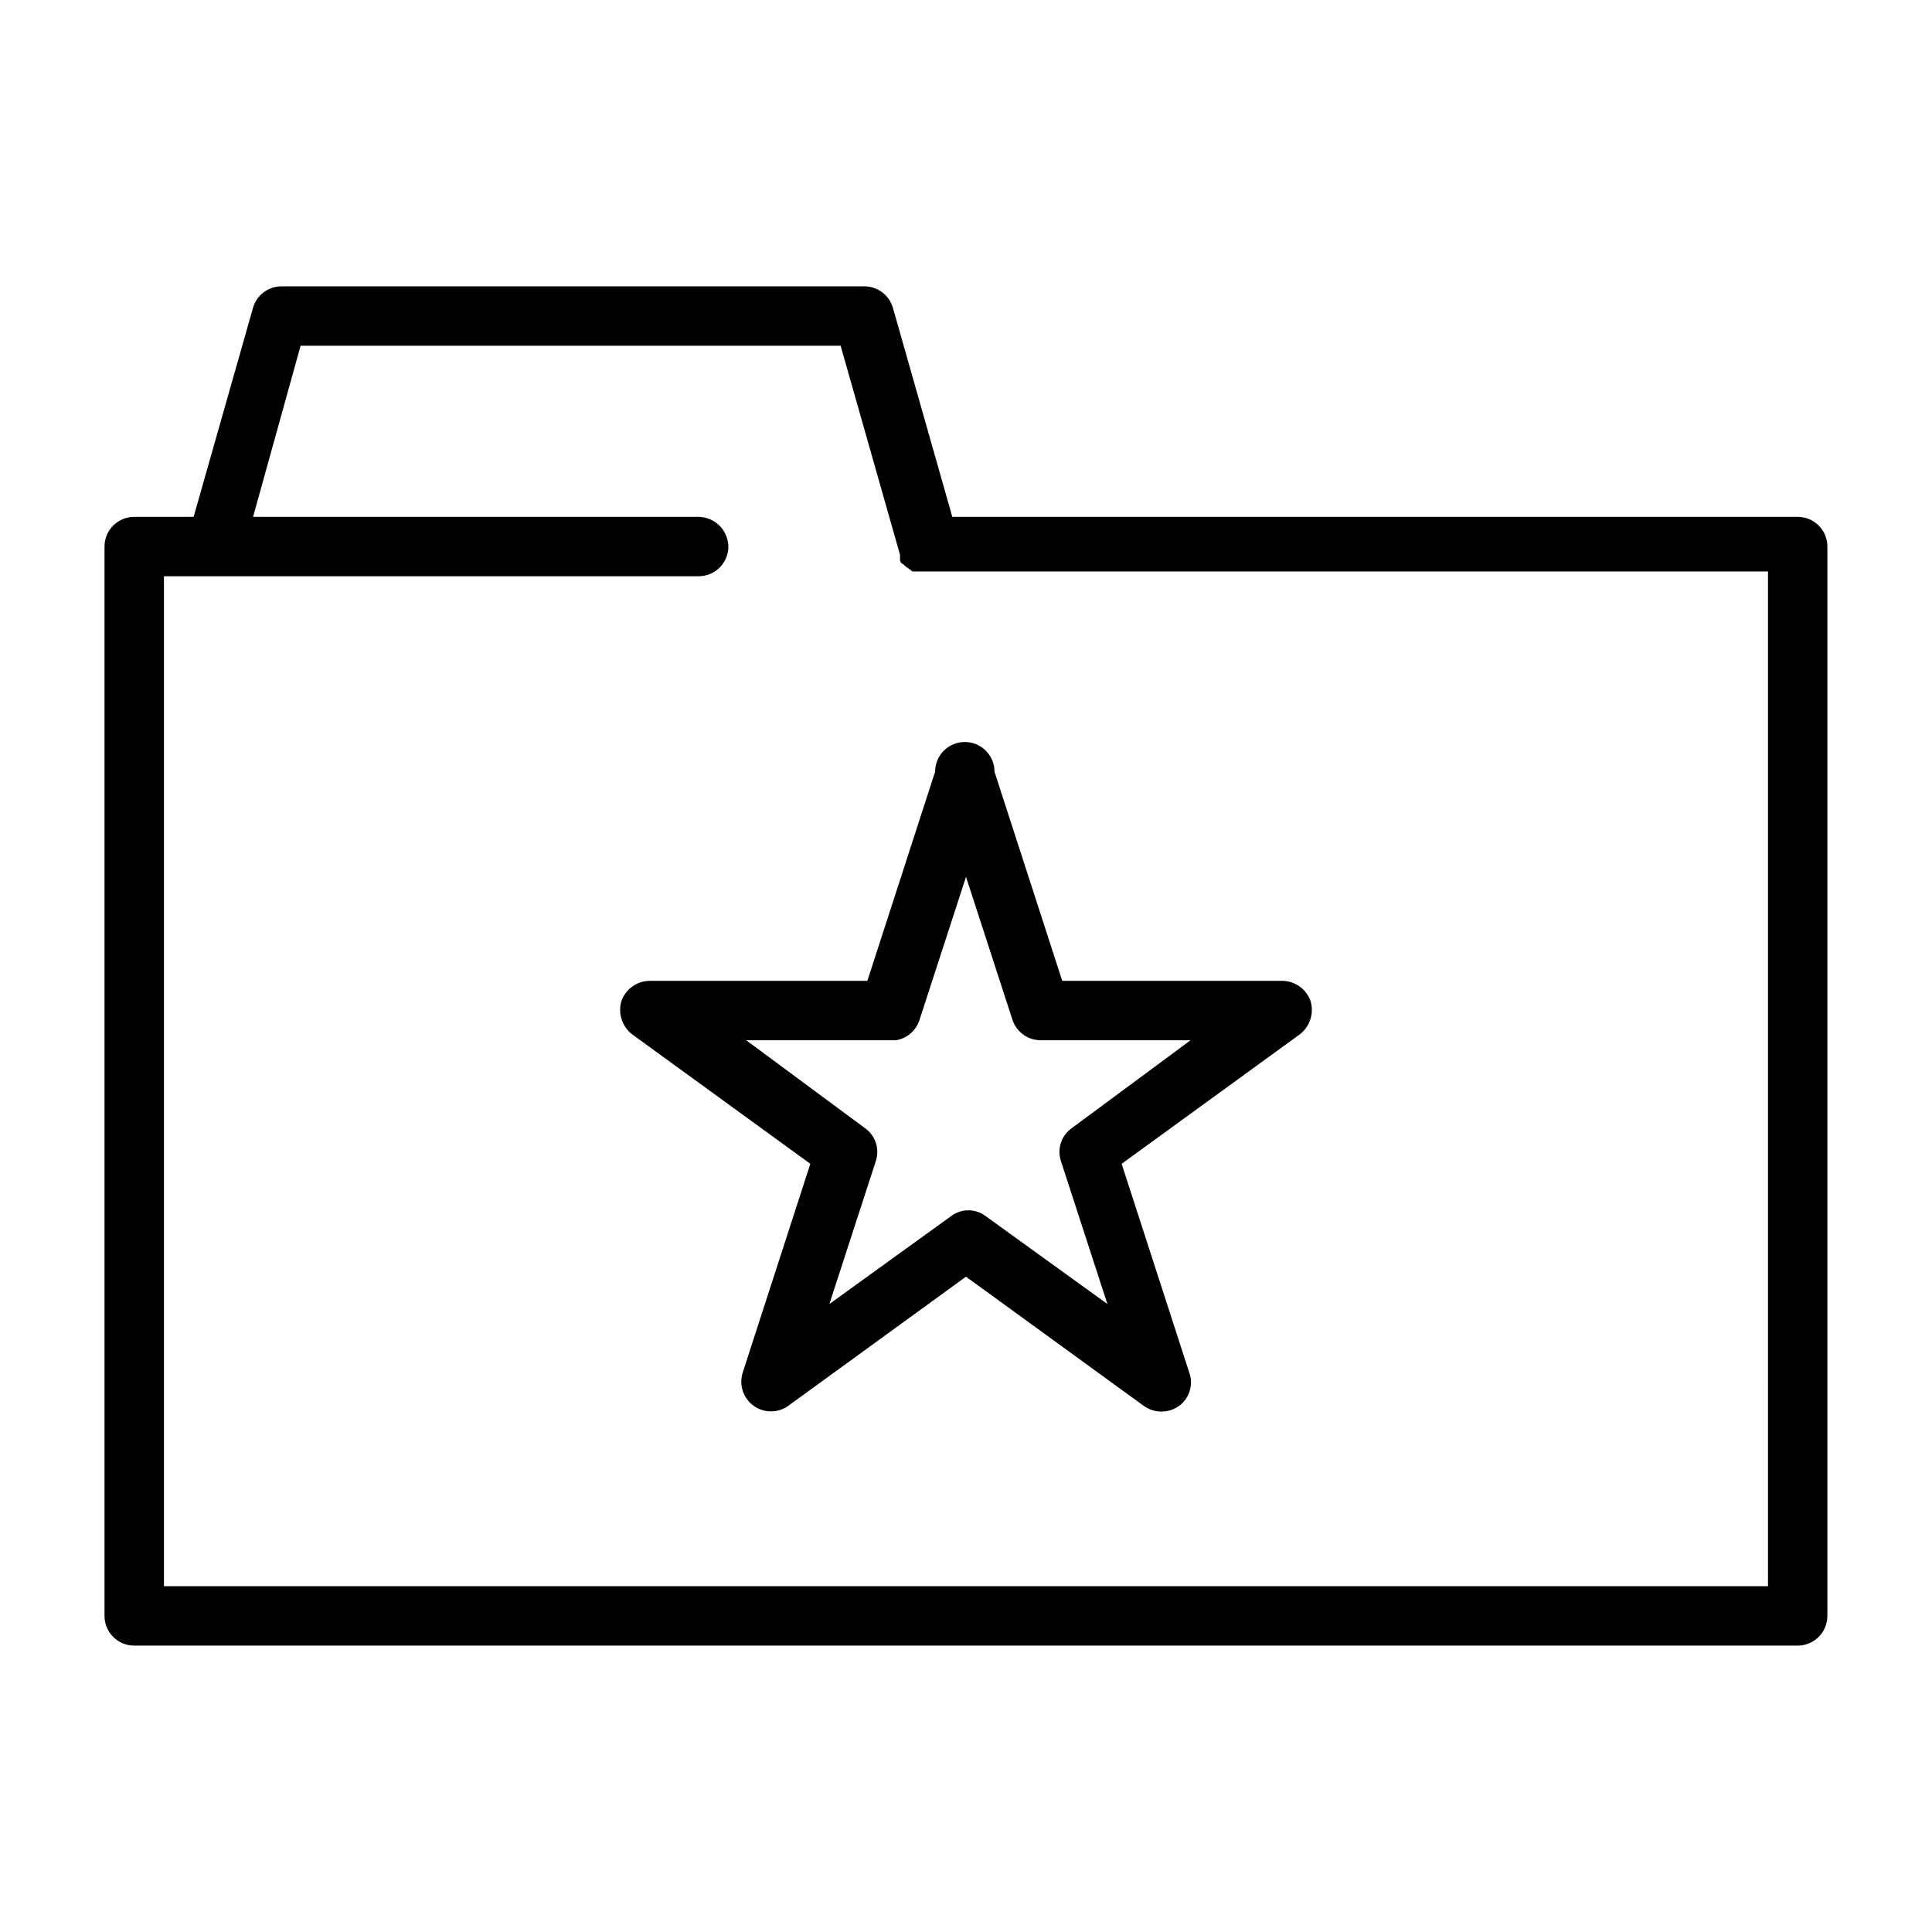
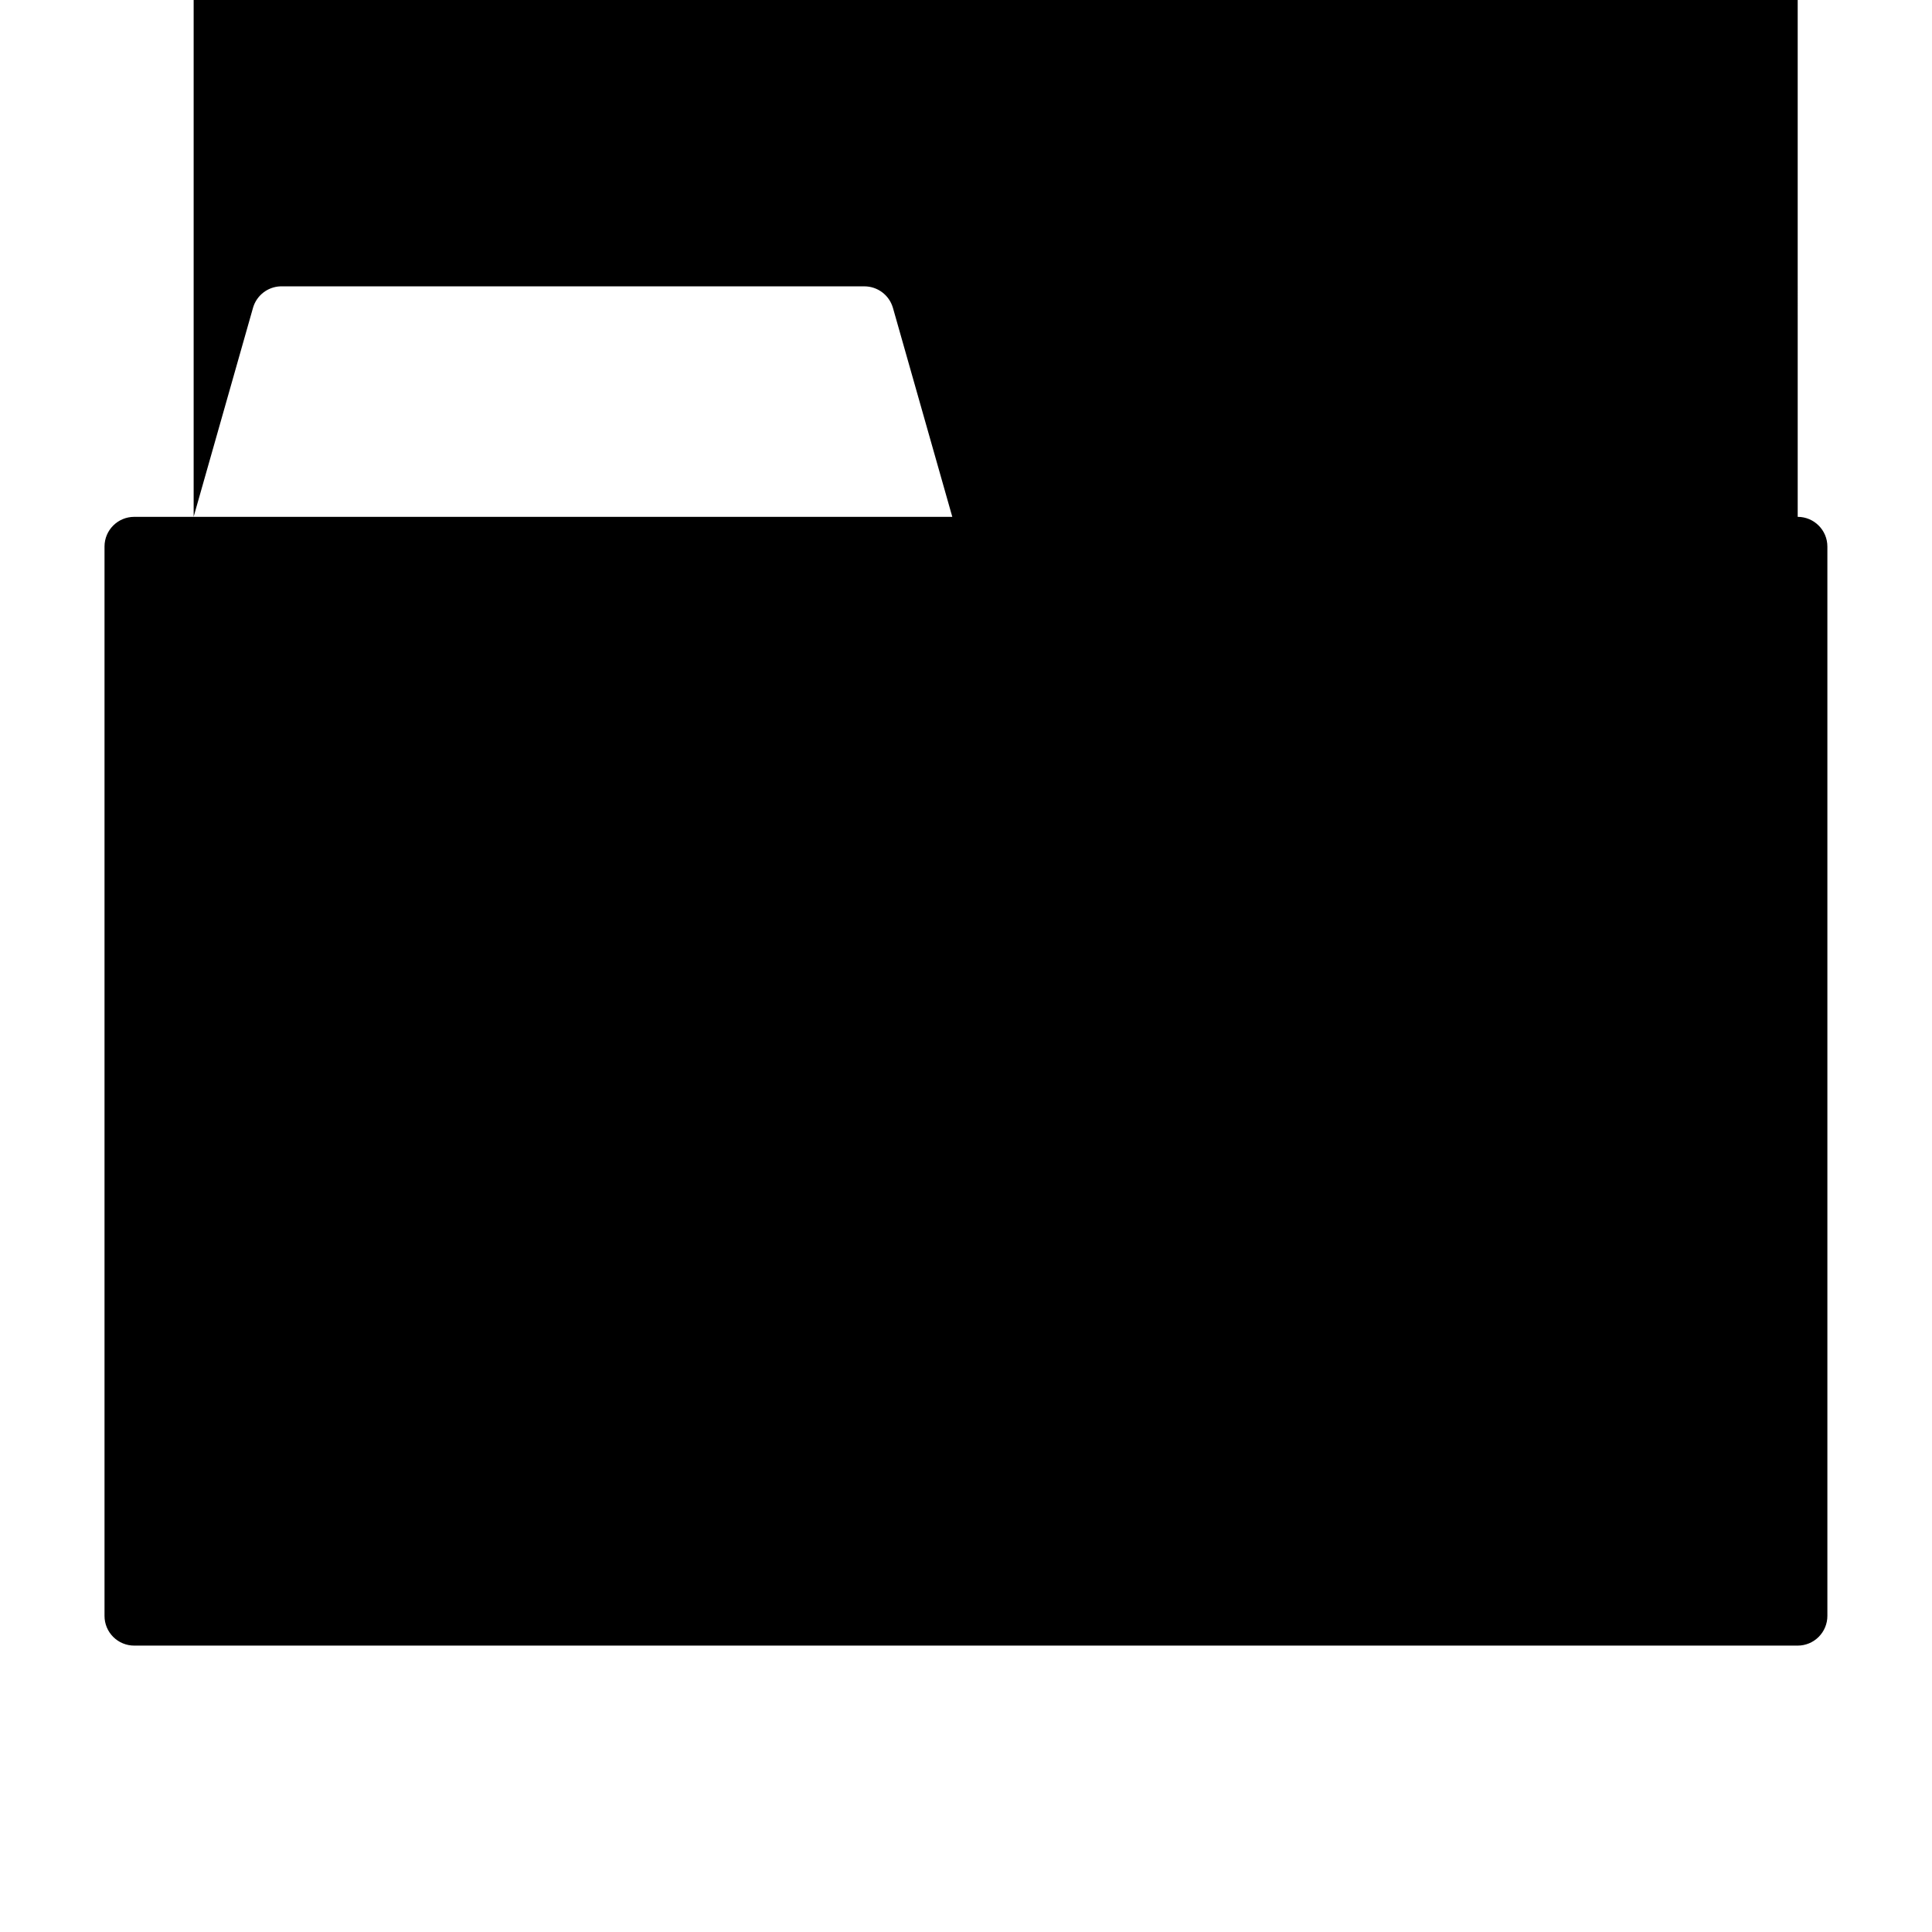
<svg xmlns="http://www.w3.org/2000/svg" fill="#000000" width="800px" height="800px" version="1.1" viewBox="144 144 512 512">
  <g>
-     <path d="m620.41 280.97h-224.04l-15.742-55.418h-0.004c-0.98-3.359-4.059-5.668-7.555-5.668h-154.77c-3.383 0.137-6.297 2.418-7.242 5.668l-15.746 55.418h-15.742c-4.348 0-7.871 3.523-7.871 7.871v283.39c0 2.09 0.828 4.09 2.305 5.566 1.477 1.477 3.477 2.305 5.566 2.305h440.83c2.09 0 4.09-0.828 5.566-2.305 1.477-1.477 2.309-3.477 2.309-5.566v-283.39c0-4.348-3.527-7.871-7.875-7.871zm-7.871 283.39h-425.09v-267.65h141.7c2.09 0 4.094-0.832 5.566-2.309 1.477-1.473 2.309-3.477 2.309-5.566-0.086-4.312-3.562-7.785-7.875-7.871h-118.08l12.594-45.344h143.11l15.742 55.418v1.418s0 0.789 0.945 1.102l0.004 0.004c0.289 0.395 0.664 0.719 1.102 0.941l1.258 0.945h226.71z" />
-     <path d="m316.24 403.93c-3.394 0.008-6.422 2.148-7.555 5.356-0.969 3.242 0.156 6.746 2.832 8.816l47.23 34.32-17.949 55.418h0.004c-0.984 3.199 0.16 6.672 2.852 8.656 2.695 1.984 6.352 2.051 9.113 0.16l47.23-34.32 47.23 34.32h0.004c2.746 1.902 6.383 1.902 9.133 0 2.797-1.98 3.953-5.574 2.832-8.816l-17.949-55.418 47.23-34.32h0.004c2.676-2.07 3.801-5.574 2.832-8.816-1.133-3.207-4.156-5.348-7.555-5.356h-58.254l-17.949-55.418c0-4.348-3.523-7.871-7.871-7.871s-7.871 3.523-7.871 7.871l-17.949 55.418zm71.477 10.234 12.285-37.785 12.281 37.785h-0.004c1.039 3.297 4.102 5.531 7.559 5.512h39.676l-31.488 23.301c-2.801 1.98-3.953 5.574-2.836 8.816l12.281 37.785-32.273-23.301c-2.699-2.047-6.434-2.047-9.133 0l-32.273 23.301 12.281-37.785h-0.004c1.121-3.242-0.031-6.836-2.832-8.816l-31.488-23.301h39.676c2.981-0.477 5.43-2.617 6.297-5.512z" />
+     <path d="m620.41 280.97h-224.04l-15.742-55.418h-0.004c-0.98-3.359-4.059-5.668-7.555-5.668h-154.77c-3.383 0.137-6.297 2.418-7.242 5.668l-15.746 55.418h-15.742c-4.348 0-7.871 3.523-7.871 7.871v283.39c0 2.09 0.828 4.09 2.305 5.566 1.477 1.477 3.477 2.305 5.566 2.305h440.83c2.09 0 4.09-0.828 5.566-2.305 1.477-1.477 2.309-3.477 2.309-5.566v-283.39c0-4.348-3.527-7.871-7.875-7.871zh-425.09v-267.65h141.7c2.09 0 4.094-0.832 5.566-2.309 1.477-1.473 2.309-3.477 2.309-5.566-0.086-4.312-3.562-7.785-7.875-7.871h-118.08l12.594-45.344h143.11l15.742 55.418v1.418s0 0.789 0.945 1.102l0.004 0.004c0.289 0.395 0.664 0.719 1.102 0.941l1.258 0.945h226.71z" />
  </g>
</svg>